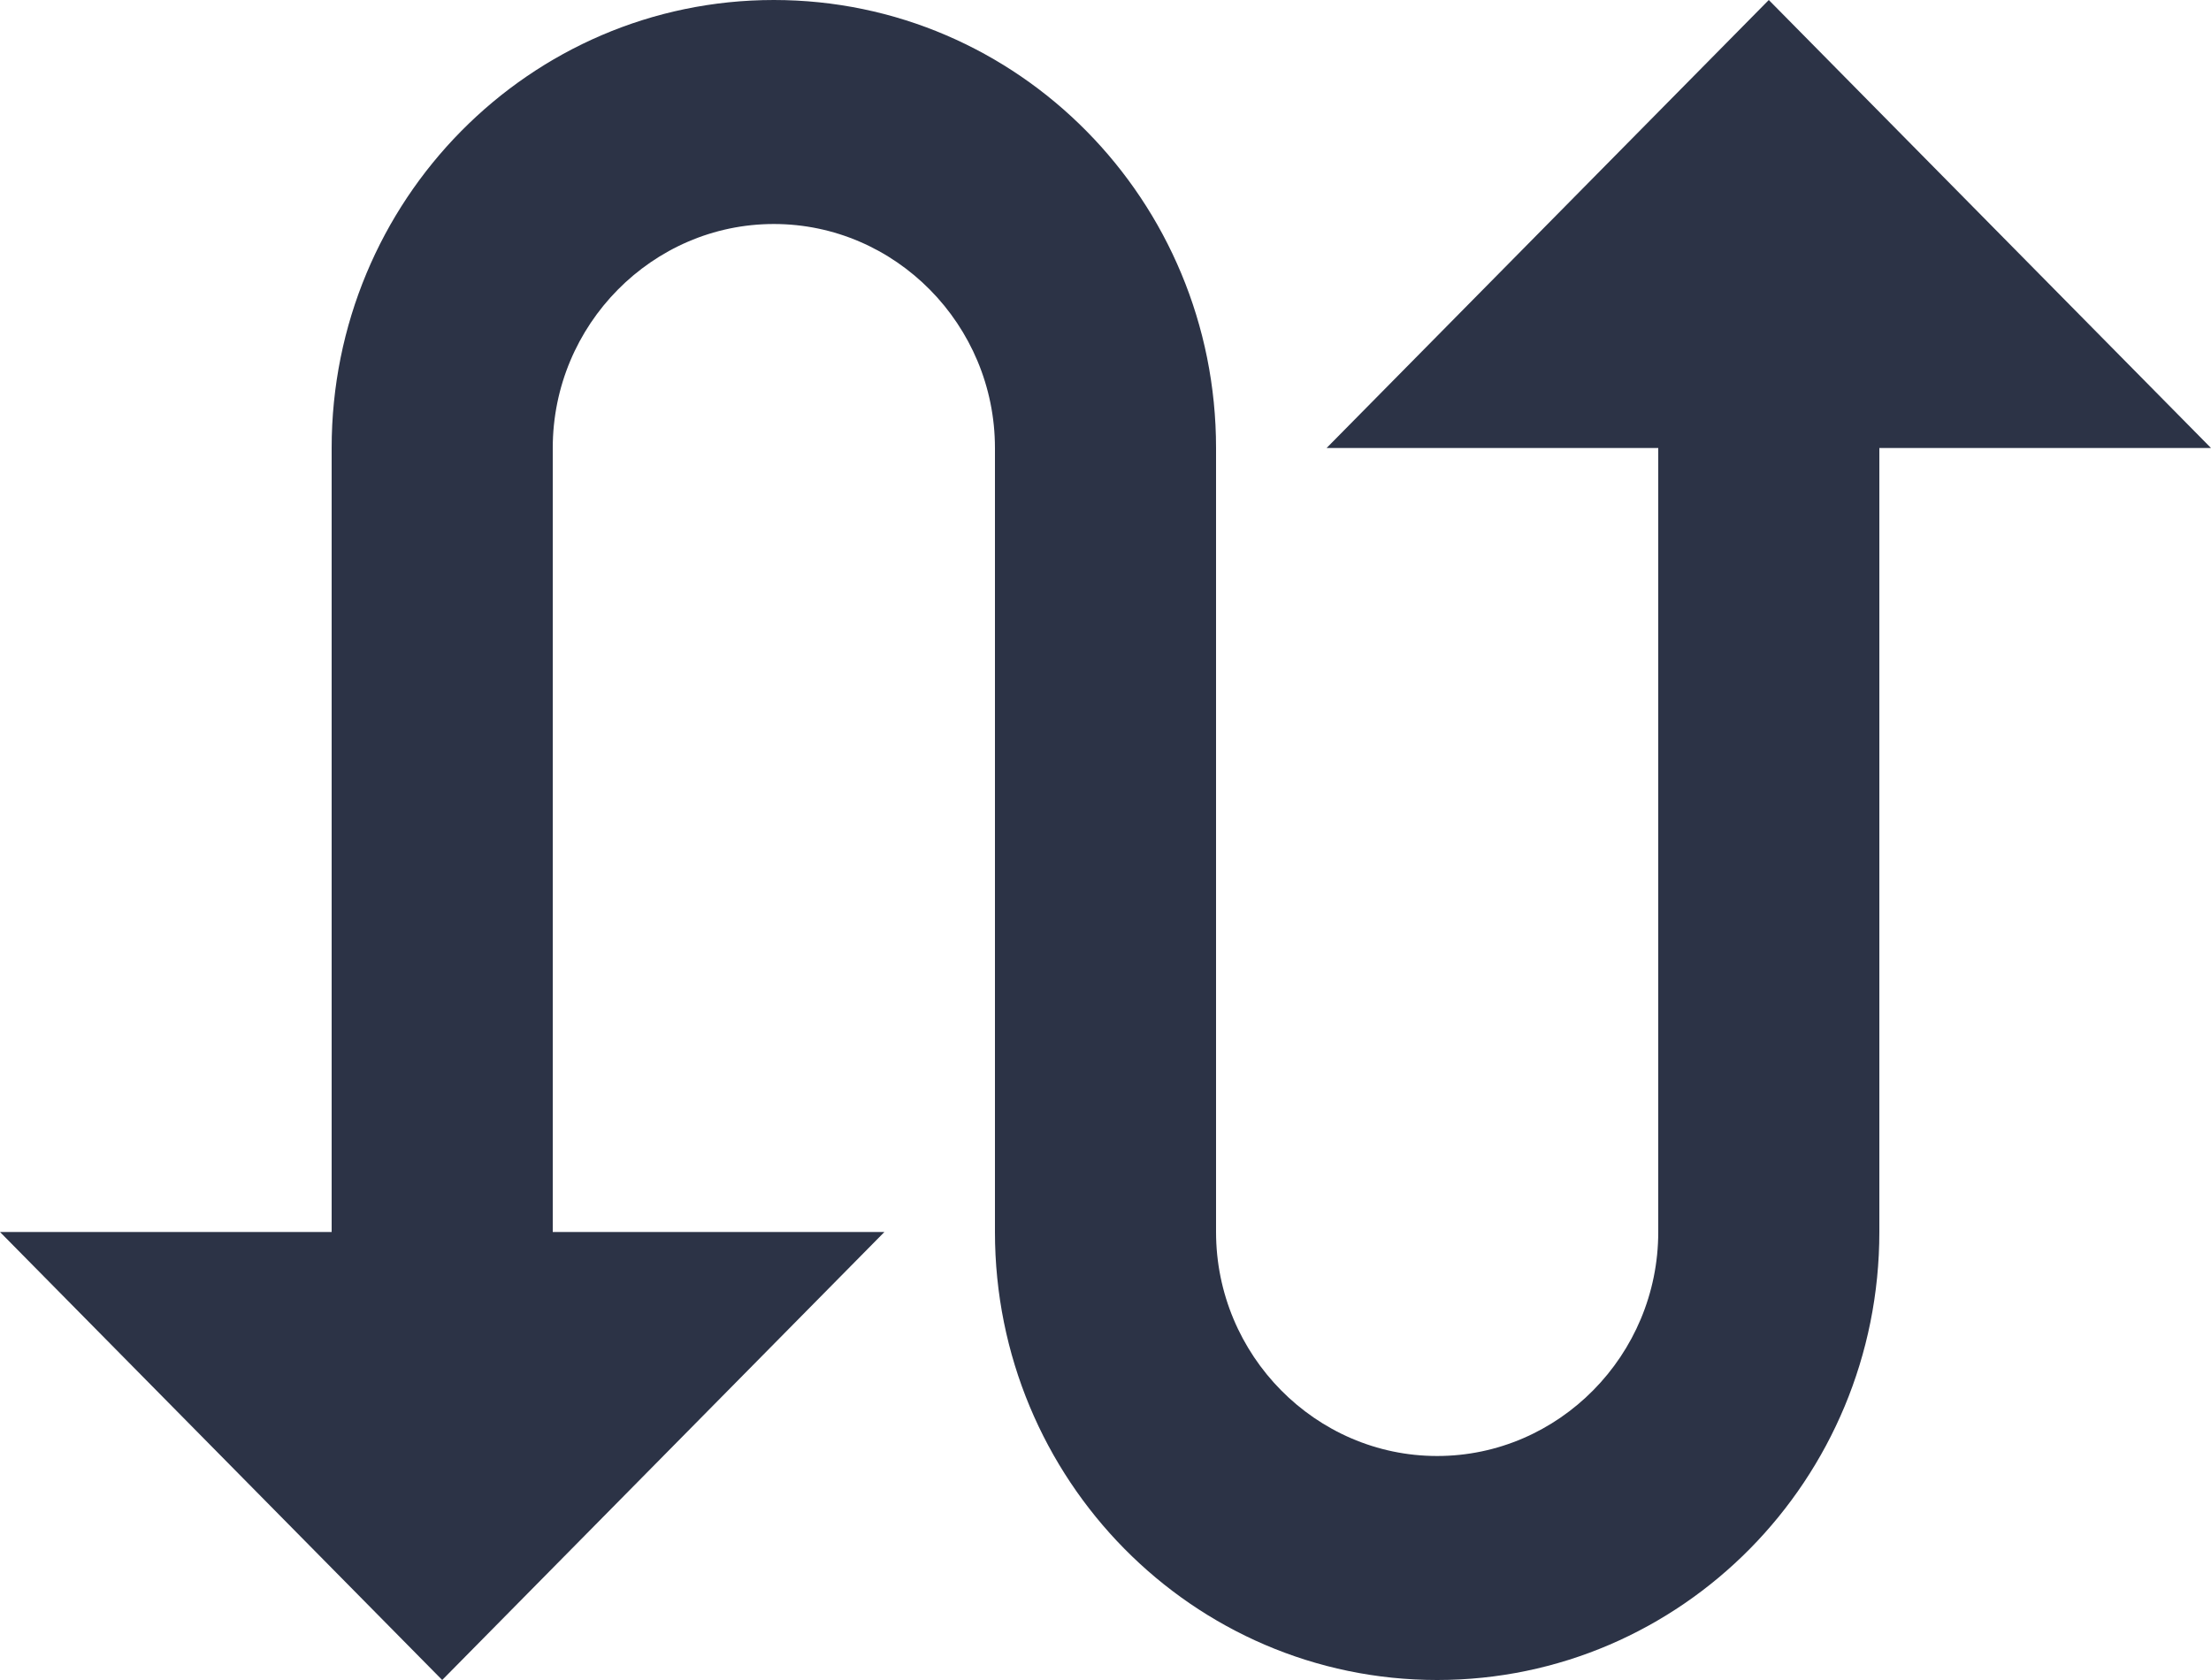
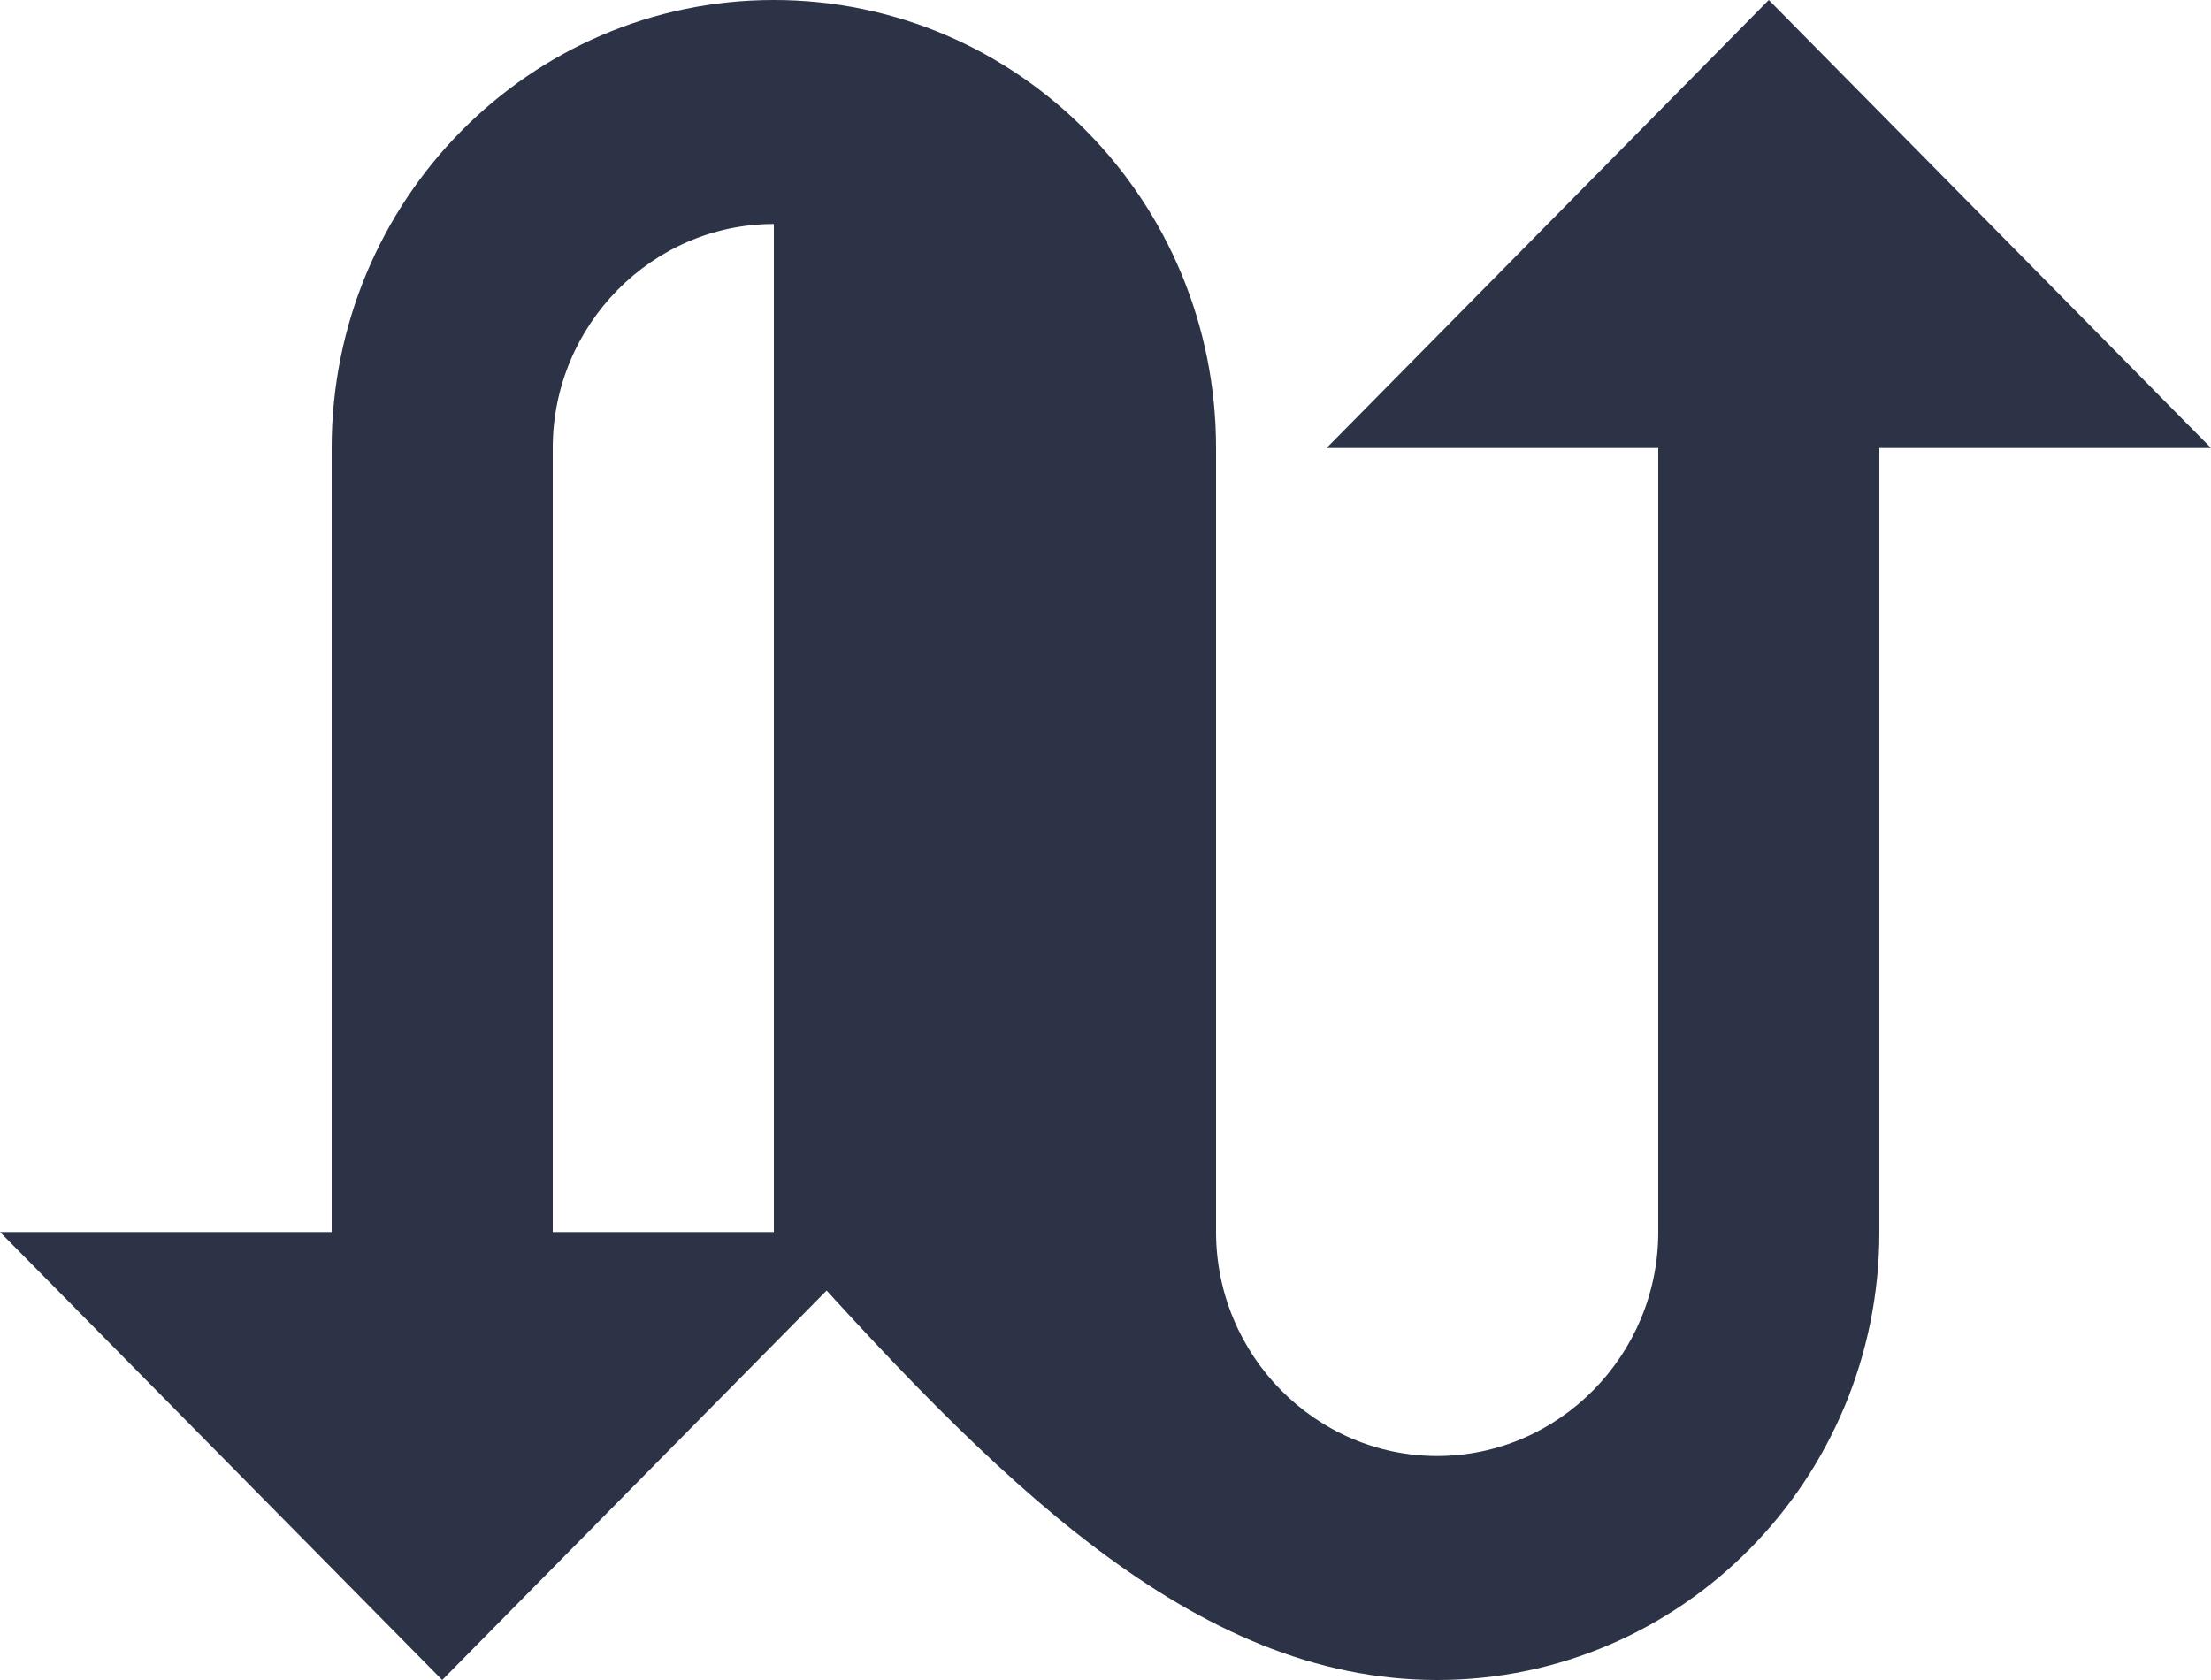
<svg xmlns="http://www.w3.org/2000/svg" width="200" height="152" viewBox="0 0 200 152" fill="none">
-   <path d="M160 0L120 40.533H150V111.467C150 122.613 141 131.733 130 131.733C119 131.733 110 122.613 110 111.467V40.533C110 18.139 92.1 0 70 0C47.9 0 30 18.139 30 40.533V111.467H0L40 152L80 111.467H50V40.533C50 29.387 59 20.267 70 20.267C81 20.267 90 29.387 90 40.533V111.467C90 133.861 107.9 152 130 152C152.1 152 170 133.861 170 111.467V40.533H200L160 0Z" fill="#2C3346" />
+   <path d="M160 0L120 40.533H150V111.467C150 122.613 141 131.733 130 131.733C119 131.733 110 122.613 110 111.467V40.533C110 18.139 92.1 0 70 0C47.9 0 30 18.139 30 40.533V111.467H0L40 152L80 111.467H50V40.533C50 29.387 59 20.267 70 20.267V111.467C90 133.861 107.9 152 130 152C152.1 152 170 133.861 170 111.467V40.533H200L160 0Z" fill="#2C3346" />
</svg>